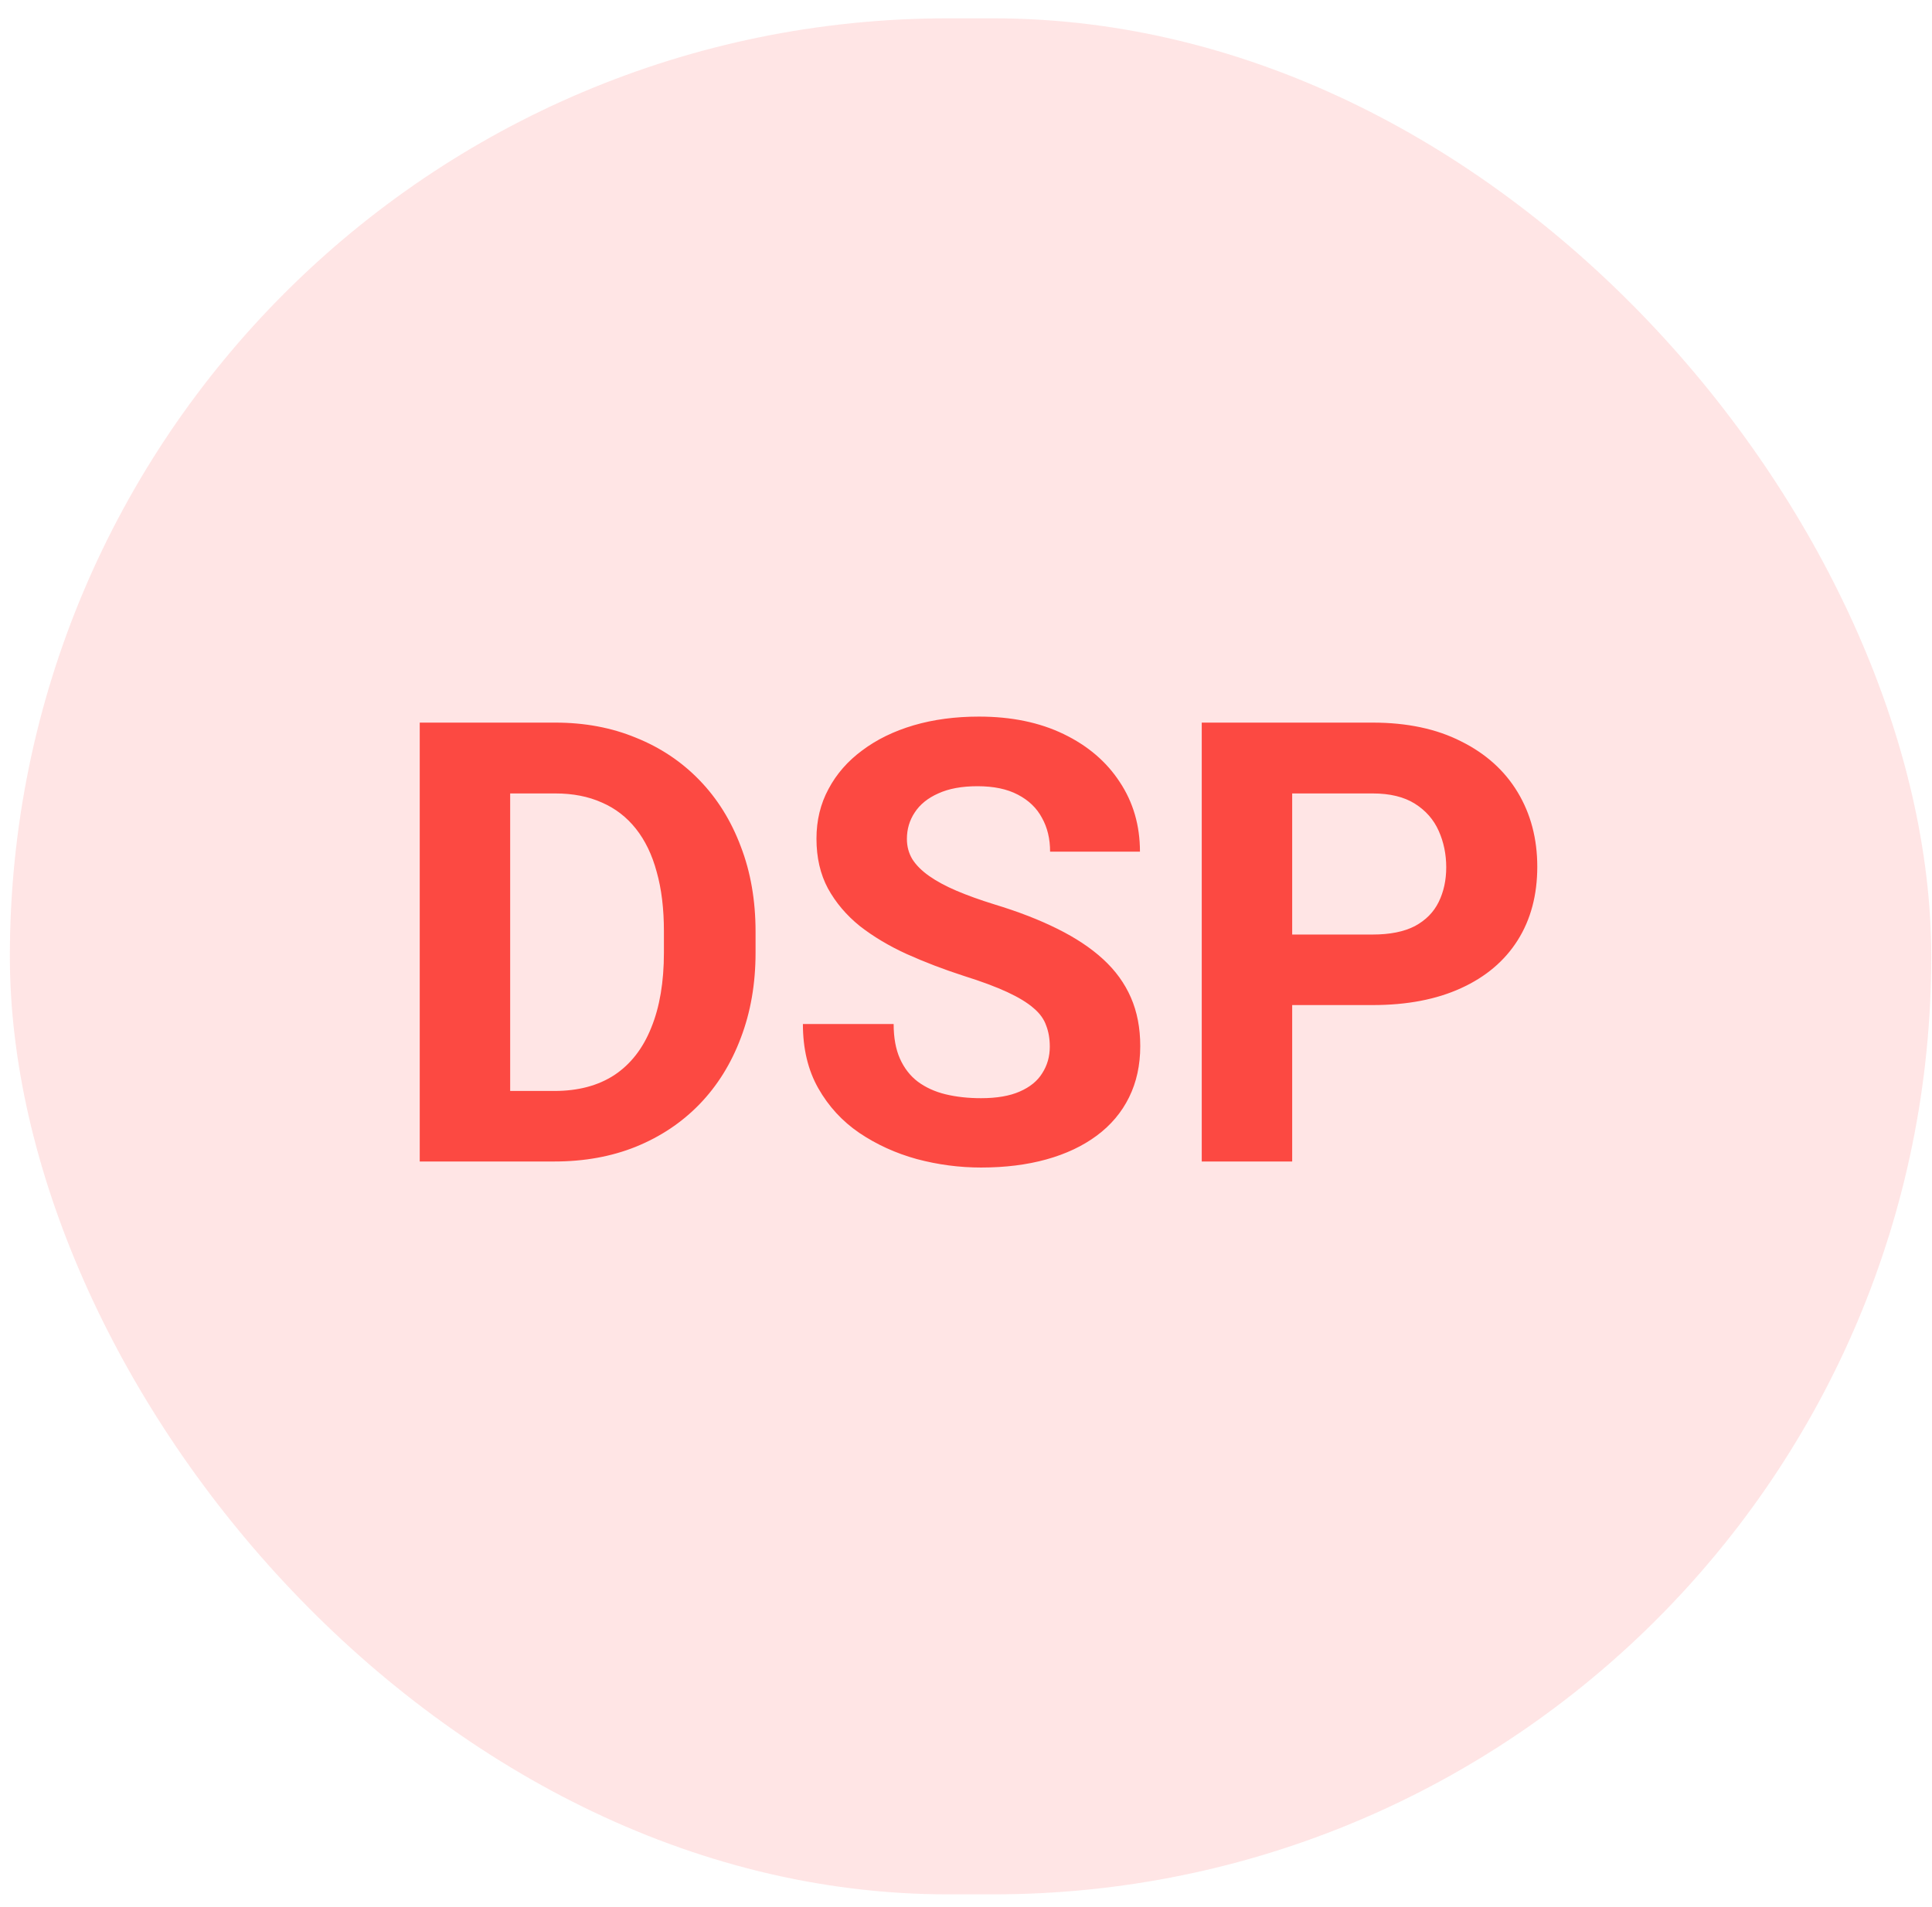
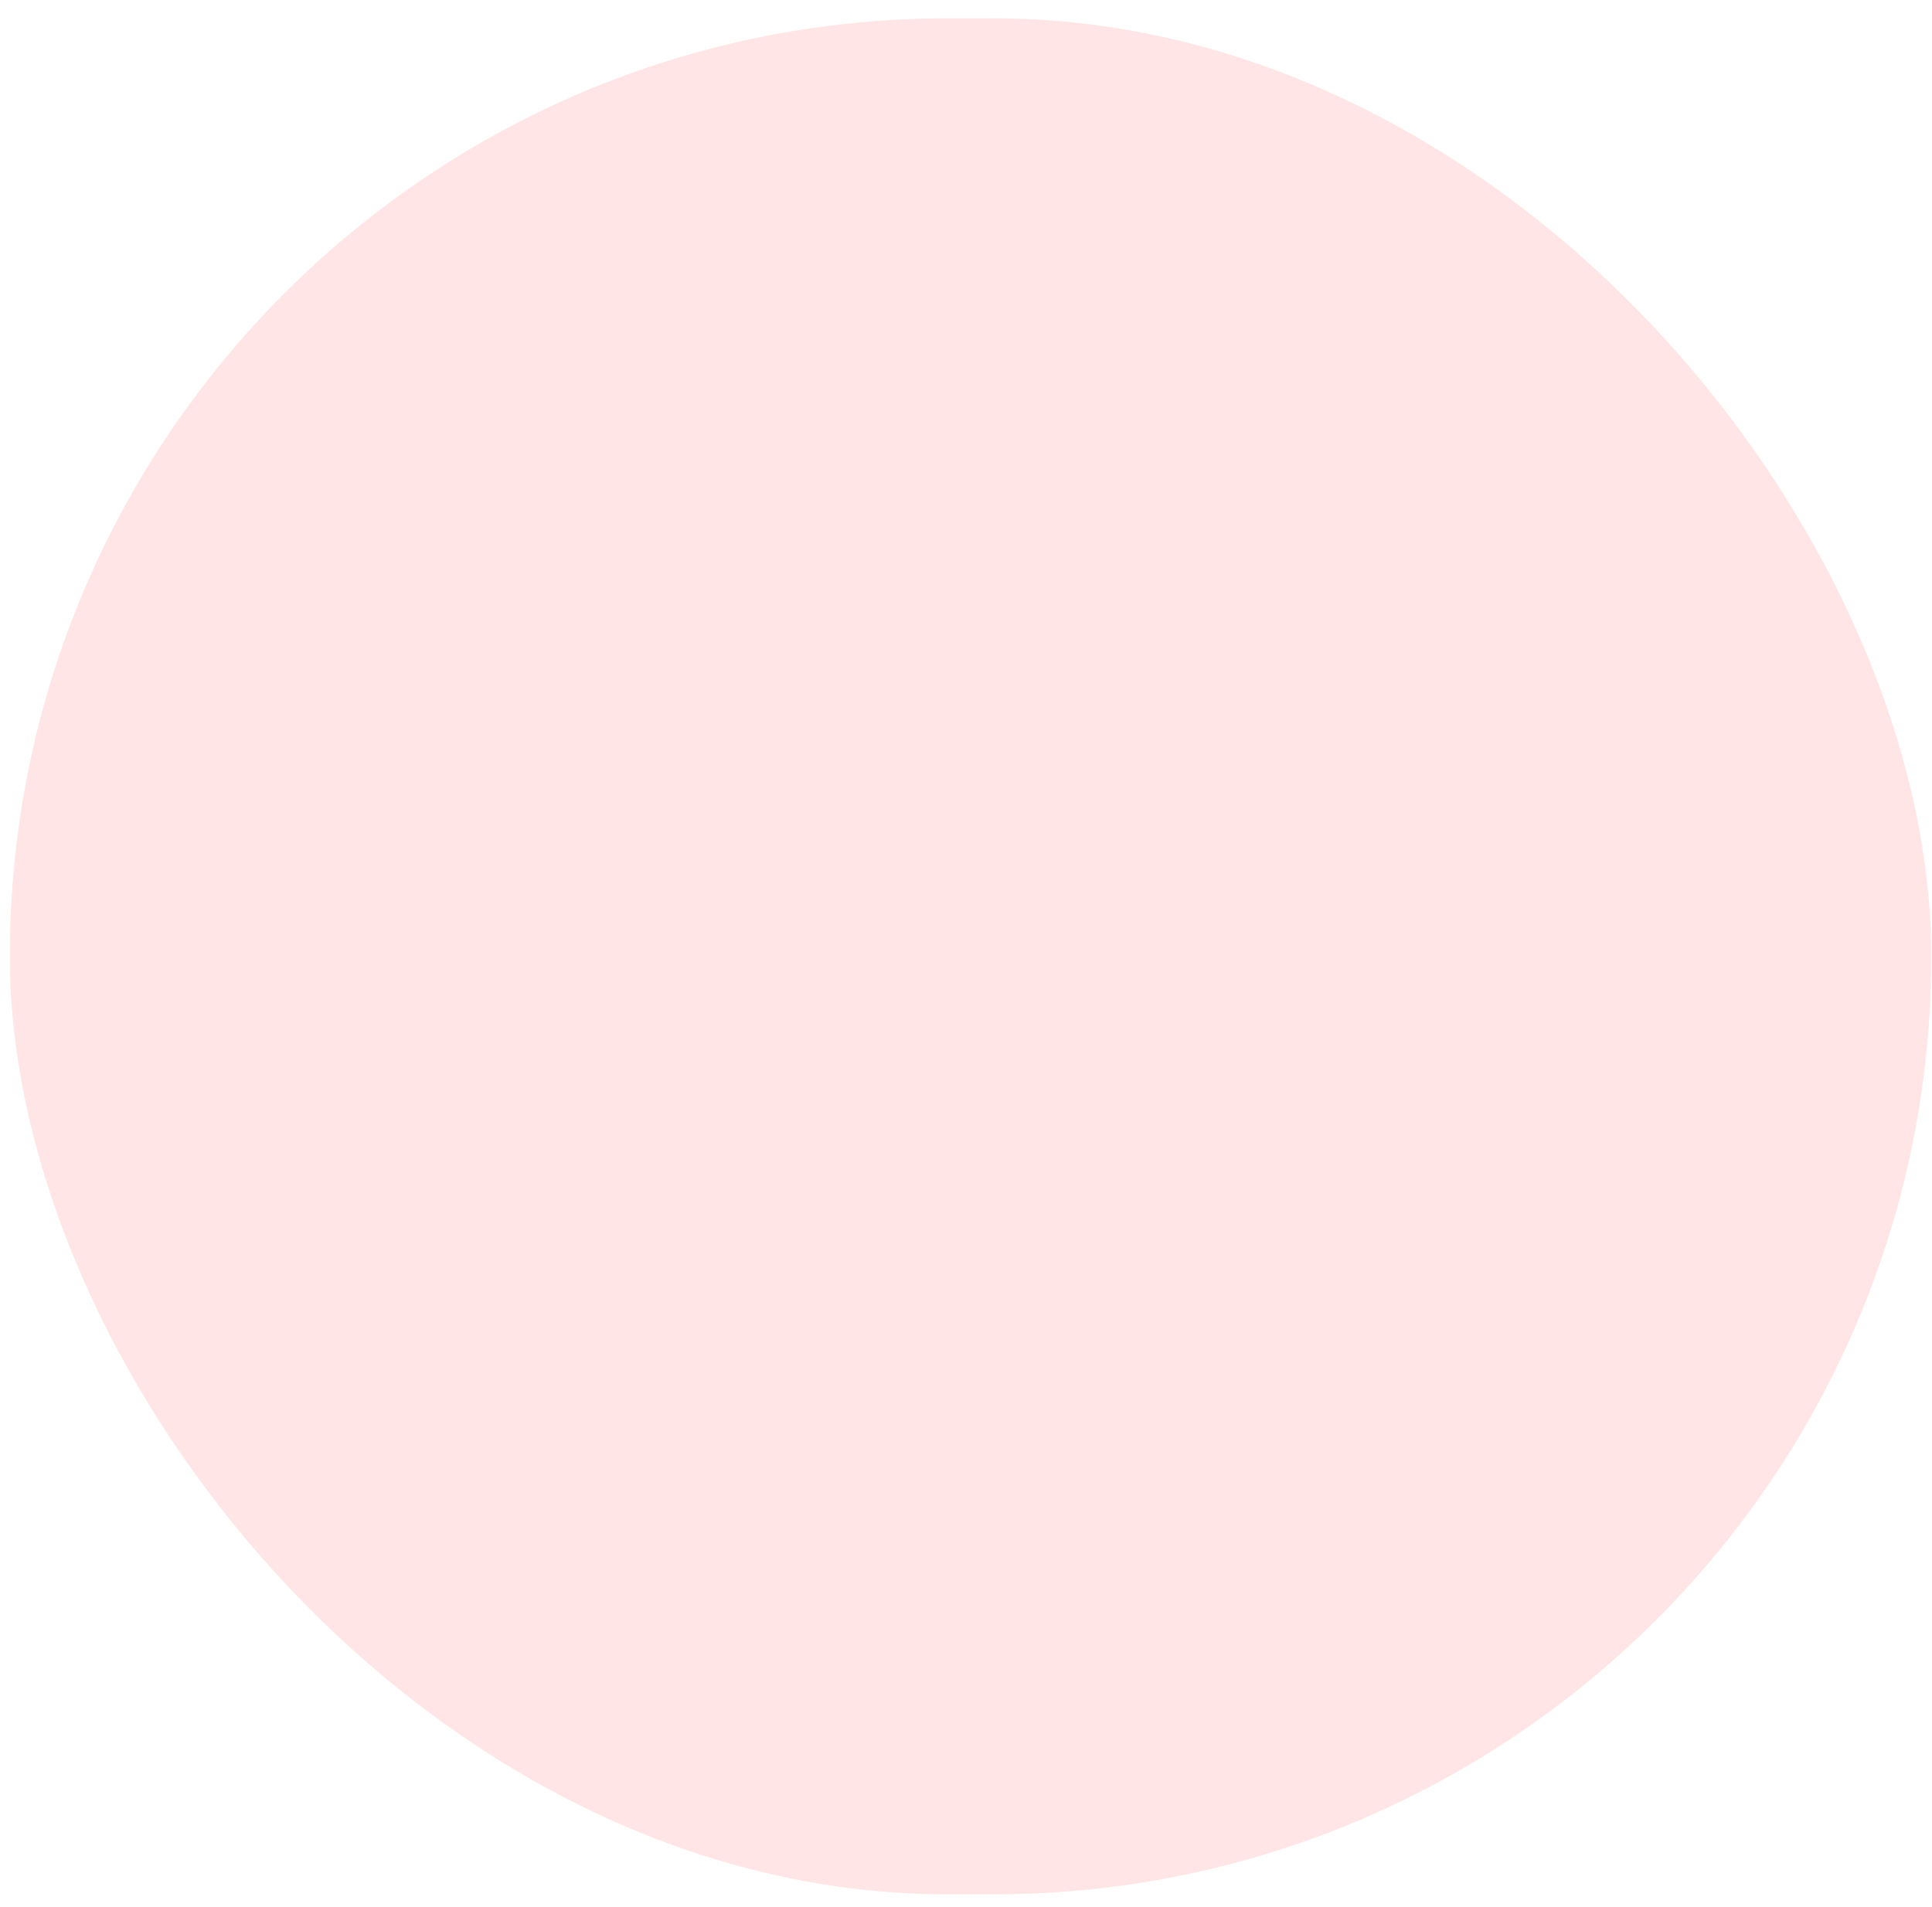
<svg xmlns="http://www.w3.org/2000/svg" width="78" height="77" viewBox="0 0 78 77" fill="none">
  <rect opacity="0.2" x="0.398" y="0.74" width="77.572" height="75.751" rx="37.876" fill="#FF7F7F" />
-   <path d="M22.386 46.899H18.528L18.552 44.051H22.386C23.344 44.051 24.151 43.836 24.808 43.406C25.465 42.968 25.96 42.331 26.293 41.495C26.634 40.66 26.804 39.65 26.804 38.465V37.601C26.804 36.692 26.707 35.893 26.512 35.203C26.326 34.513 26.046 33.933 25.672 33.462C25.299 32.992 24.841 32.639 24.297 32.404C23.753 32.16 23.129 32.038 22.423 32.038H18.455V29.178H22.423C23.607 29.178 24.691 29.381 25.672 29.787C26.662 30.184 27.518 30.756 28.241 31.503C28.963 32.249 29.518 33.142 29.908 34.181C30.305 35.211 30.504 36.359 30.504 37.625V38.465C30.504 39.722 30.305 40.871 29.908 41.909C29.518 42.948 28.963 43.84 28.241 44.587C27.526 45.325 26.67 45.897 25.672 46.303C24.683 46.701 23.587 46.899 22.386 46.899ZM20.597 29.178V46.899H16.946V29.178H20.597ZM42.383 42.262C42.383 41.946 42.335 41.662 42.237 41.41C42.148 41.151 41.978 40.915 41.726 40.704C41.475 40.485 41.122 40.27 40.667 40.059C40.213 39.848 39.624 39.629 38.902 39.402C38.099 39.142 37.336 38.85 36.614 38.526C35.9 38.201 35.267 37.824 34.715 37.394C34.172 36.956 33.742 36.449 33.425 35.872C33.117 35.296 32.963 34.627 32.963 33.864C32.963 33.126 33.125 32.456 33.45 31.856C33.774 31.247 34.229 30.728 34.813 30.298C35.397 29.86 36.087 29.523 36.882 29.288C37.685 29.052 38.566 28.935 39.523 28.935C40.83 28.935 41.969 29.17 42.943 29.641C43.917 30.111 44.672 30.756 45.207 31.576C45.751 32.395 46.023 33.333 46.023 34.388H42.395C42.395 33.868 42.286 33.414 42.067 33.024C41.856 32.627 41.531 32.314 41.093 32.087C40.663 31.86 40.12 31.746 39.462 31.746C38.829 31.746 38.302 31.844 37.88 32.038C37.458 32.225 37.142 32.481 36.931 32.805C36.72 33.122 36.614 33.479 36.614 33.876C36.614 34.176 36.687 34.448 36.833 34.692C36.987 34.935 37.215 35.162 37.515 35.373C37.815 35.584 38.184 35.783 38.623 35.97C39.061 36.156 39.568 36.339 40.144 36.517C41.109 36.81 41.957 37.138 42.688 37.503C43.426 37.868 44.043 38.278 44.538 38.733C45.033 39.187 45.406 39.702 45.657 40.278C45.909 40.854 46.035 41.508 46.035 42.238C46.035 43.009 45.885 43.698 45.584 44.307C45.284 44.916 44.85 45.431 44.282 45.853C43.714 46.275 43.036 46.595 42.249 46.814C41.462 47.033 40.582 47.143 39.608 47.143C38.732 47.143 37.868 47.029 37.016 46.802C36.164 46.567 35.389 46.214 34.691 45.743C34.002 45.273 33.45 44.672 33.036 43.942C32.622 43.212 32.415 42.347 32.415 41.349H36.079C36.079 41.901 36.164 42.368 36.334 42.749C36.505 43.13 36.744 43.439 37.052 43.674C37.369 43.909 37.742 44.08 38.172 44.185C38.61 44.291 39.089 44.343 39.608 44.343C40.241 44.343 40.761 44.254 41.166 44.076C41.58 43.897 41.884 43.65 42.079 43.333C42.282 43.017 42.383 42.66 42.383 42.262ZM55.419 40.583H50.903V37.735H55.419C56.116 37.735 56.684 37.621 57.123 37.394C57.561 37.158 57.881 36.834 58.084 36.42C58.287 36.006 58.388 35.54 58.388 35.02C58.388 34.493 58.287 34.002 58.084 33.548C57.881 33.093 57.561 32.728 57.123 32.452C56.684 32.176 56.116 32.038 55.419 32.038H52.169V46.899H48.518V29.178H55.419C56.806 29.178 57.995 29.43 58.985 29.933C59.983 30.428 60.745 31.113 61.273 31.99C61.8 32.866 62.064 33.868 62.064 34.996C62.064 36.14 61.8 37.13 61.273 37.966C60.745 38.802 59.983 39.447 58.985 39.901C57.995 40.355 56.806 40.583 55.419 40.583Z" fill="#FC4942" />
</svg>